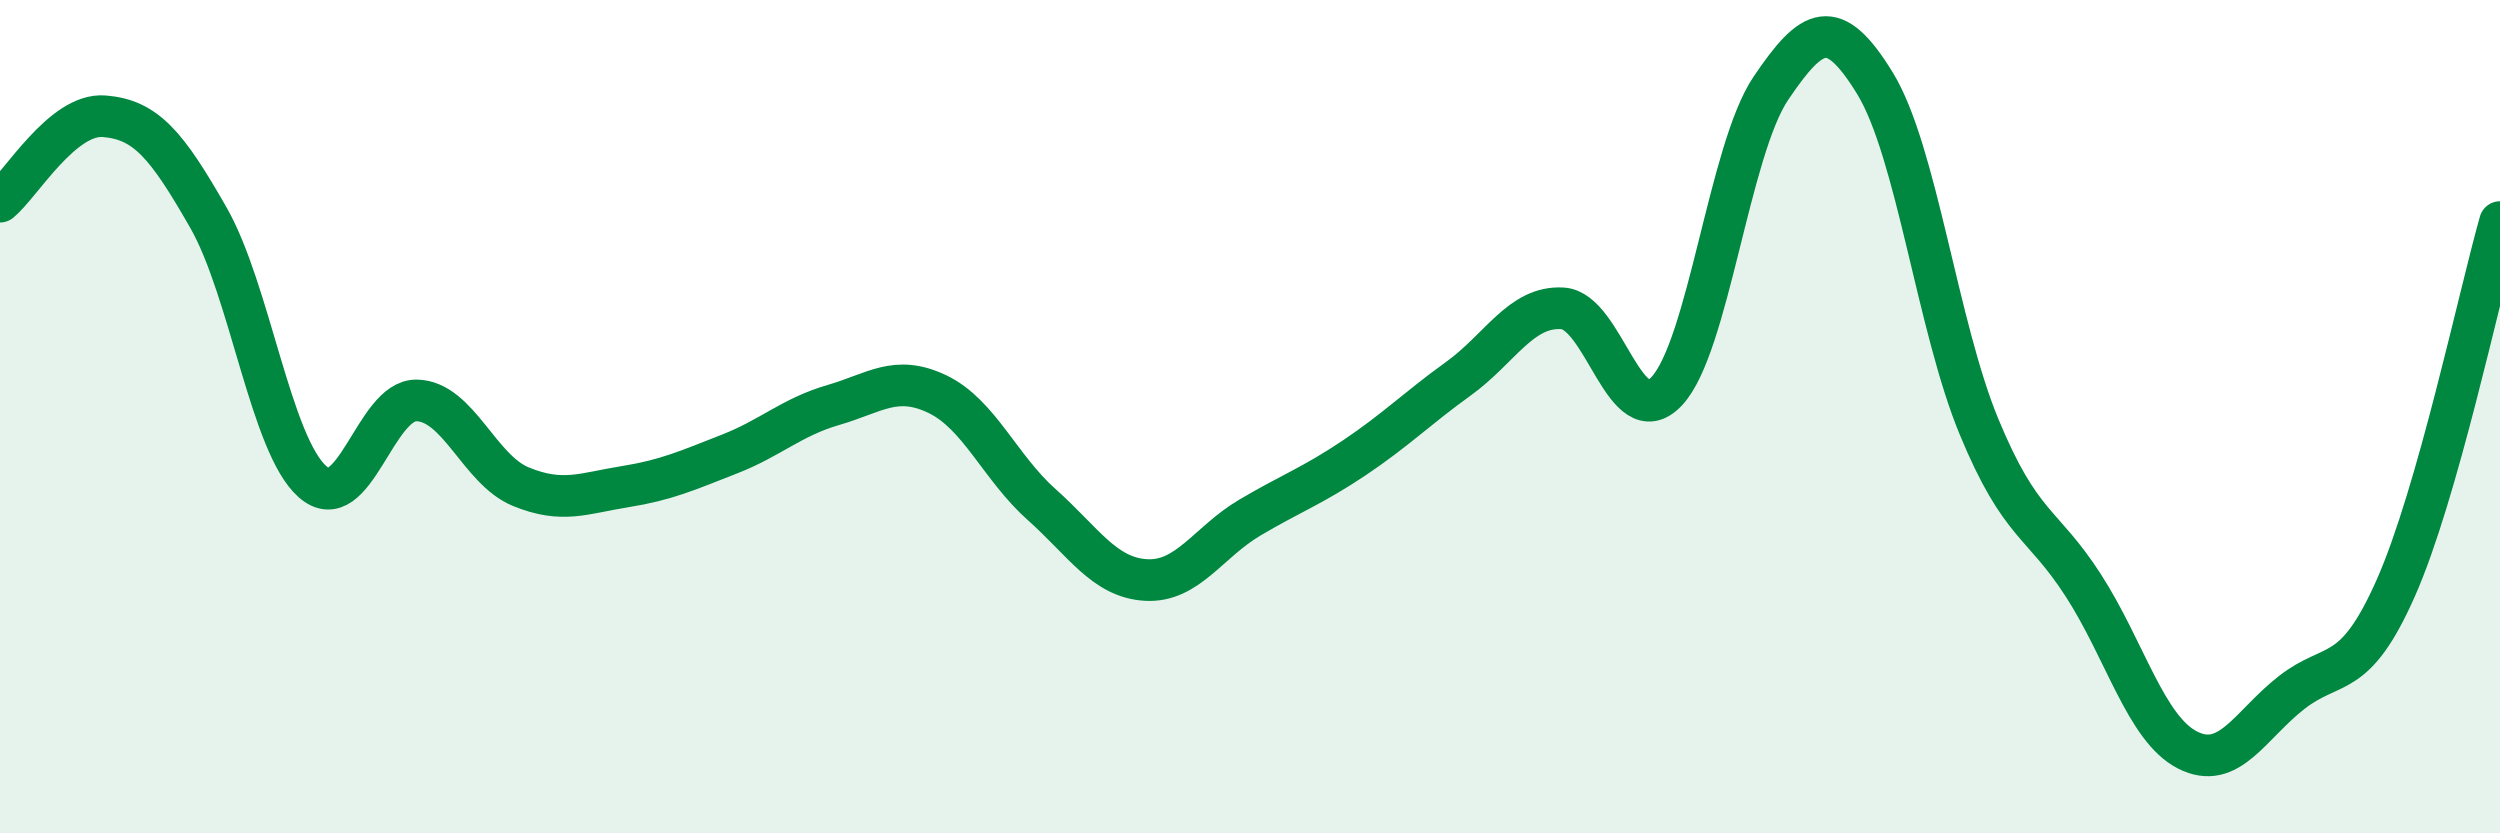
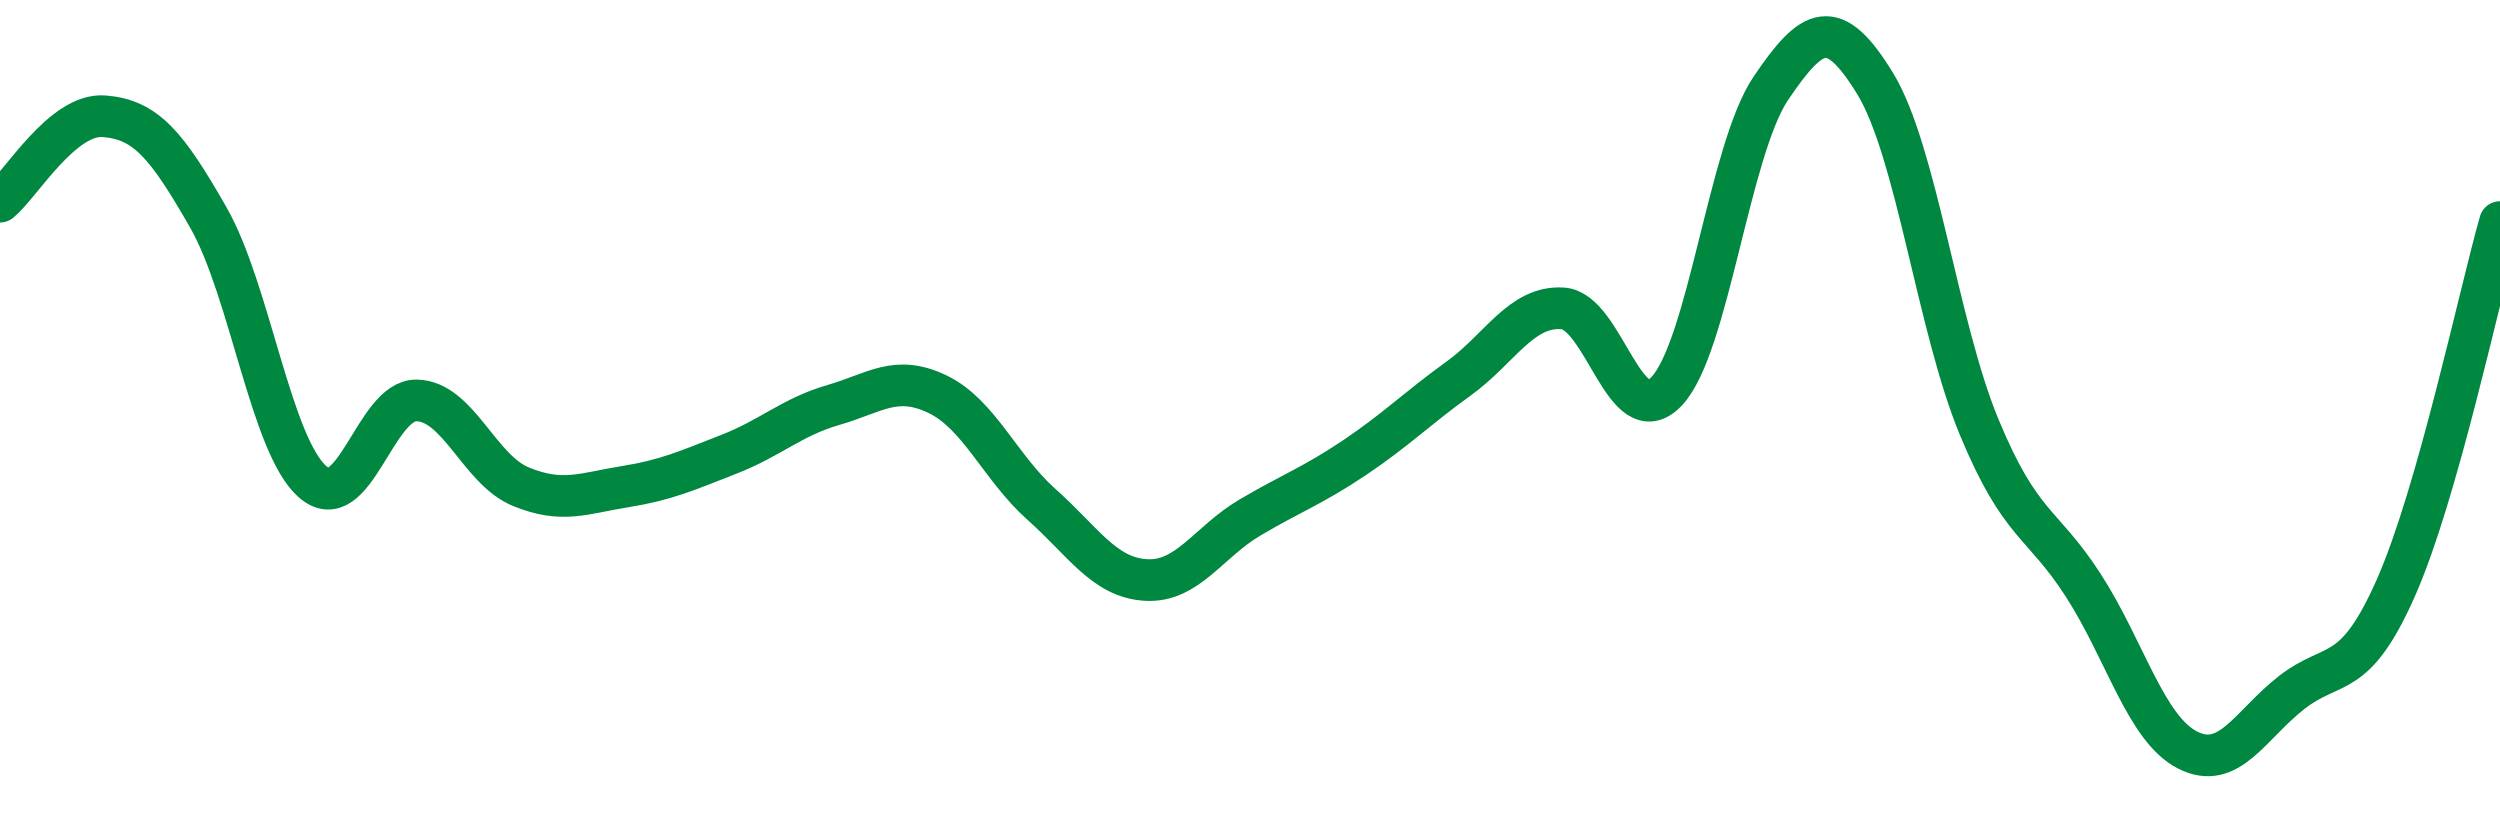
<svg xmlns="http://www.w3.org/2000/svg" width="60" height="20" viewBox="0 0 60 20">
-   <path d="M 0,4.84 C 0.5,4.43 1.5,2.71 2.5,2.79 C 3.5,2.87 4,3.47 5,5.22 C 6,6.97 6.5,10.68 7.5,11.56 C 8.5,12.44 9,9.59 10,9.61 C 11,9.63 11.5,11.27 12.5,11.68 C 13.5,12.09 14,11.84 15,11.68 C 16,11.52 16.5,11.29 17.5,10.9 C 18.5,10.51 19,10.01 20,9.72 C 21,9.43 21.5,8.98 22.5,9.46 C 23.5,9.94 24,11.22 25,12.11 C 26,13 26.5,13.86 27.5,13.92 C 28.5,13.98 29,13.01 30,12.42 C 31,11.83 31.5,11.66 32.5,10.99 C 33.5,10.32 34,9.81 35,9.09 C 36,8.37 36.5,7.34 37.5,7.4 C 38.5,7.46 39,10.45 40,9.39 C 41,8.33 41.5,3.6 42.5,2.12 C 43.5,0.64 44,0.37 45,2 C 46,3.63 46.5,7.84 47.5,10.25 C 48.5,12.66 49,12.5 50,14.05 C 51,15.6 51.5,17.49 52.5,18 C 53.5,18.51 54,17.4 55,16.62 C 56,15.84 56.5,16.37 57.5,14.11 C 58.5,11.85 59.5,7.09 60,5.33L60 20L0 20Z" fill="#008740" opacity="0.1" stroke-linecap="round" stroke-linejoin="round" />
  <path d="M 0,4.84 C 0.5,4.43 1.5,2.71 2.5,2.79 C 3.5,2.87 4,3.47 5,5.22 C 6,6.97 6.5,10.68 7.5,11.56 C 8.5,12.44 9,9.59 10,9.61 C 11,9.63 11.5,11.27 12.5,11.68 C 13.5,12.09 14,11.84 15,11.68 C 16,11.52 16.5,11.29 17.5,10.9 C 18.5,10.51 19,10.01 20,9.72 C 21,9.43 21.5,8.98 22.5,9.46 C 23.5,9.94 24,11.22 25,12.11 C 26,13 26.5,13.86 27.5,13.92 C 28.5,13.98 29,13.01 30,12.42 C 31,11.83 31.5,11.66 32.5,10.99 C 33.5,10.32 34,9.81 35,9.09 C 36,8.37 36.5,7.34 37.5,7.4 C 38.5,7.46 39,10.45 40,9.39 C 41,8.33 41.5,3.6 42.5,2.12 C 43.5,0.64 44,0.37 45,2 C 46,3.63 46.5,7.84 47.5,10.25 C 48.5,12.66 49,12.5 50,14.05 C 51,15.6 51.5,17.49 52.5,18 C 53.5,18.51 54,17.4 55,16.62 C 56,15.84 56.5,16.37 57.5,14.11 C 58.5,11.85 59.5,7.09 60,5.33" stroke="#008740" stroke-width="1" fill="none" stroke-linecap="round" stroke-linejoin="round" />
</svg>